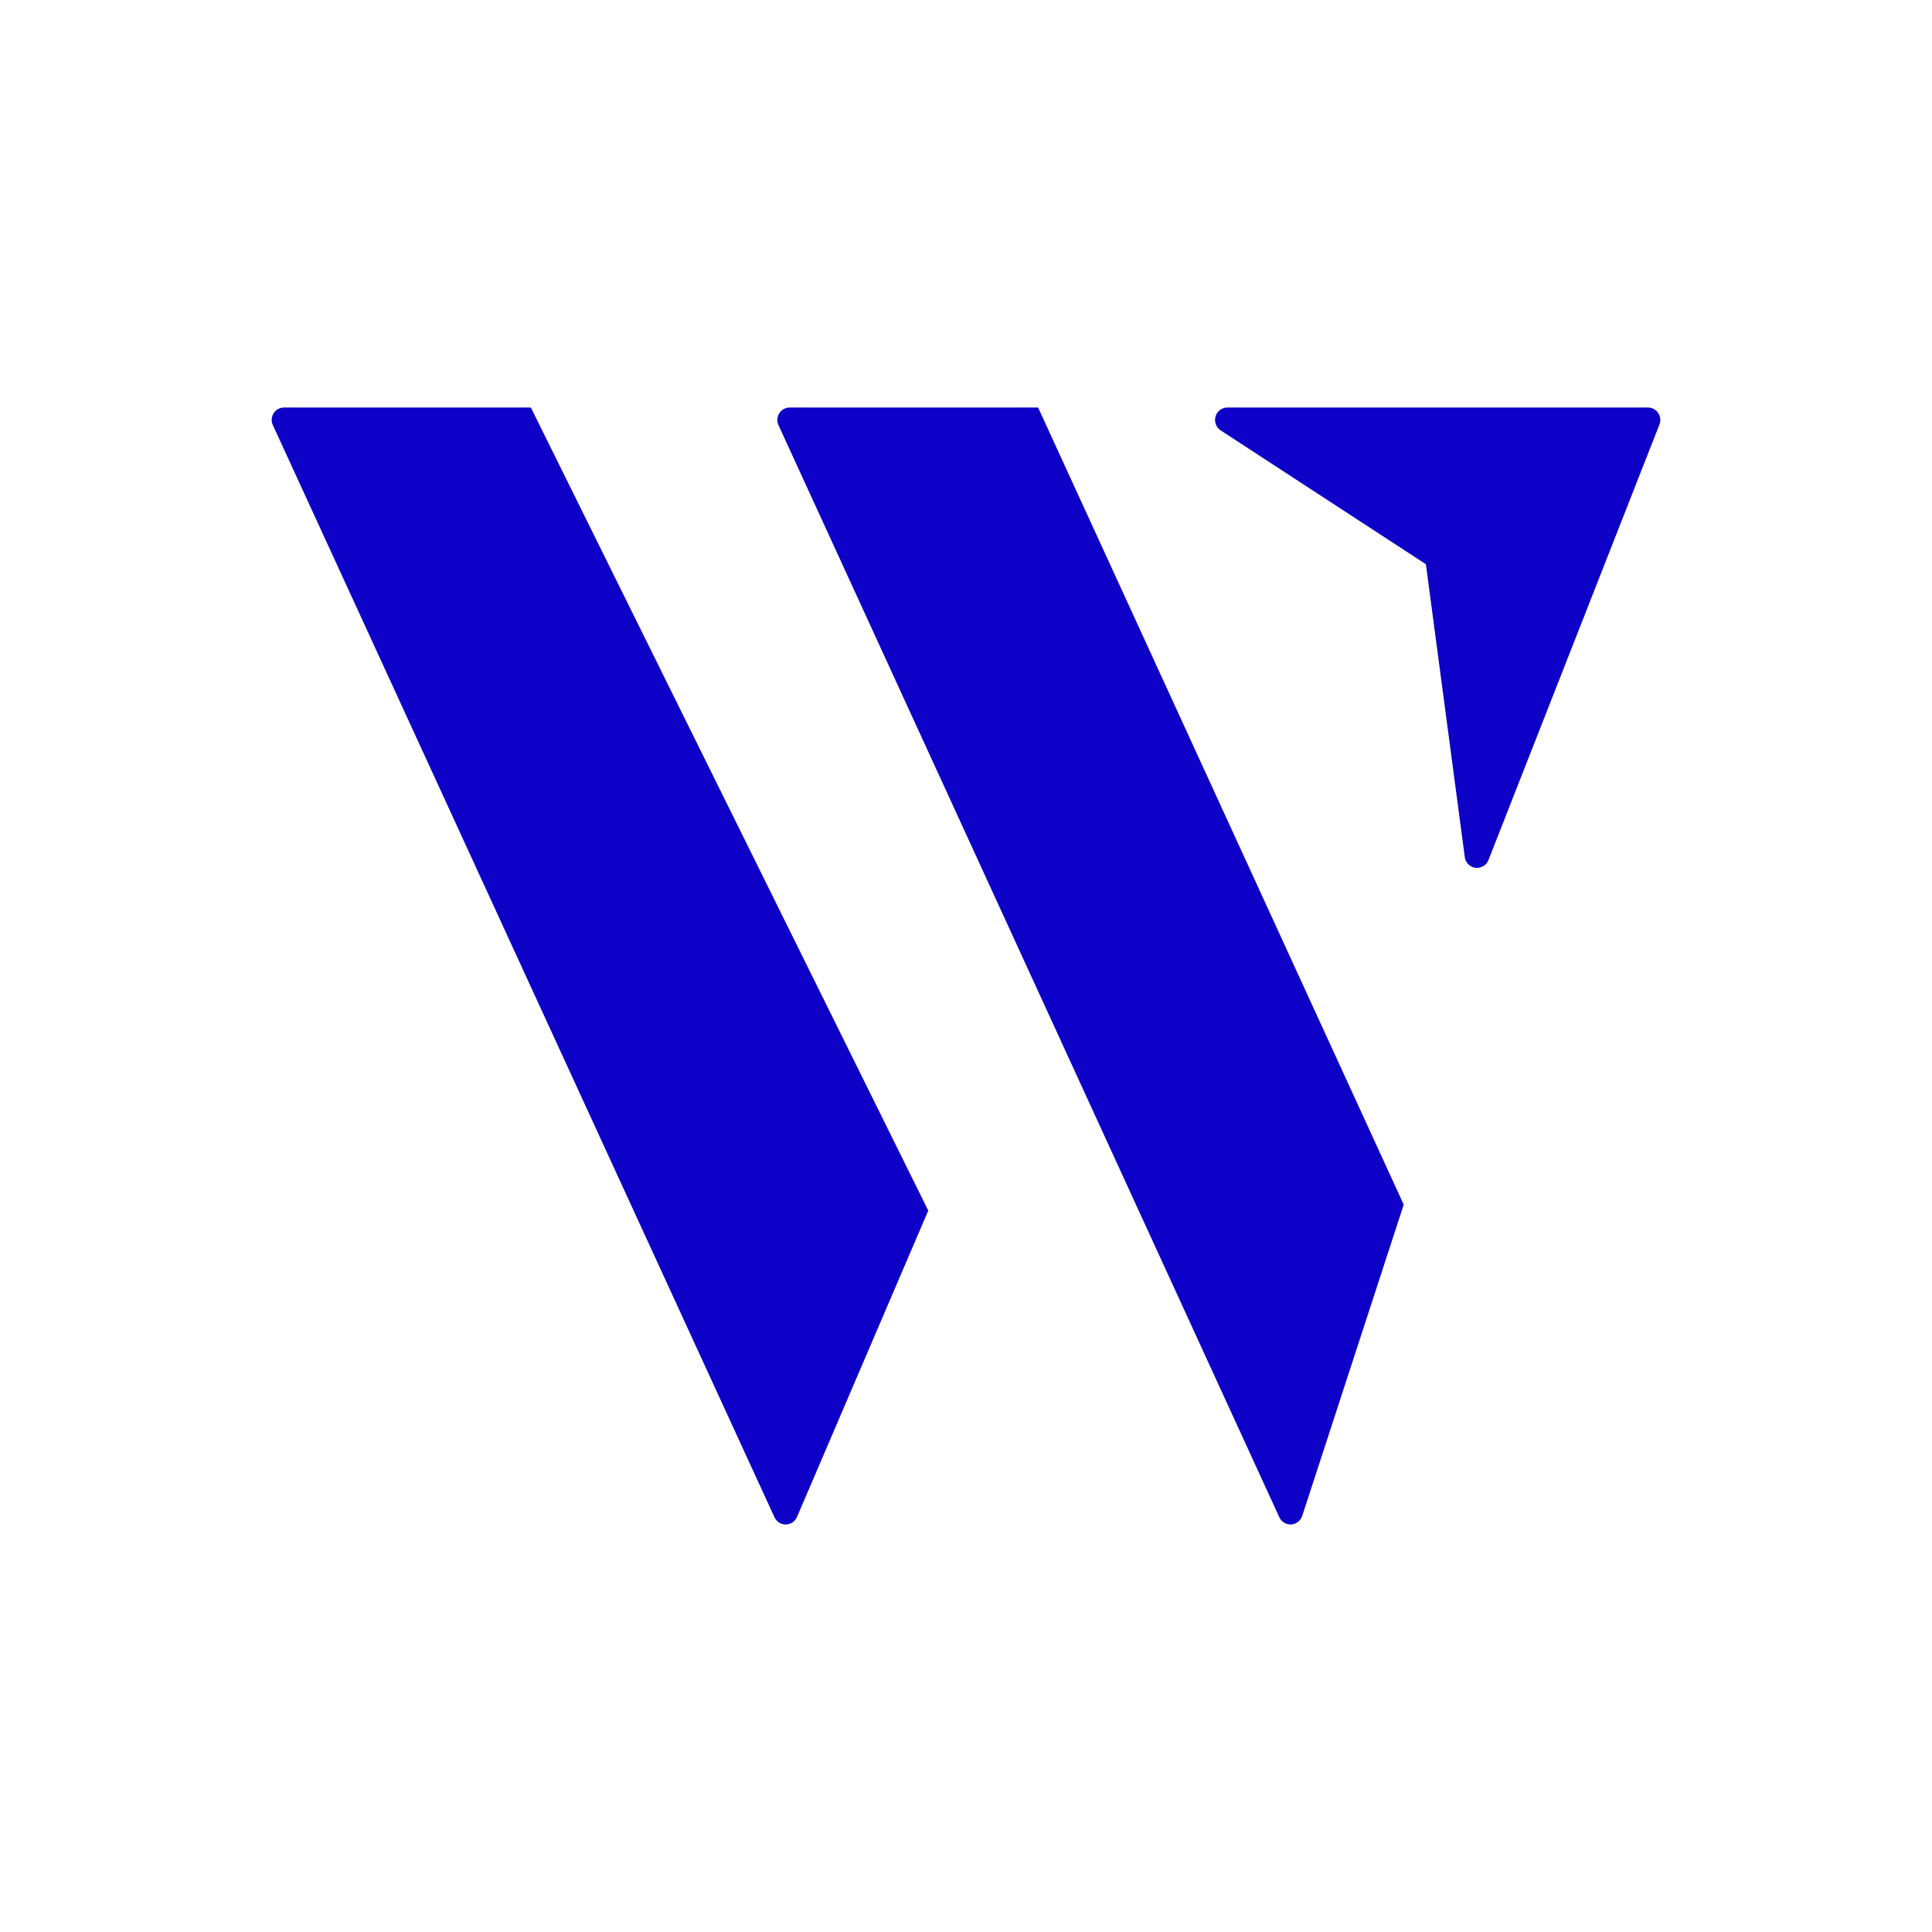
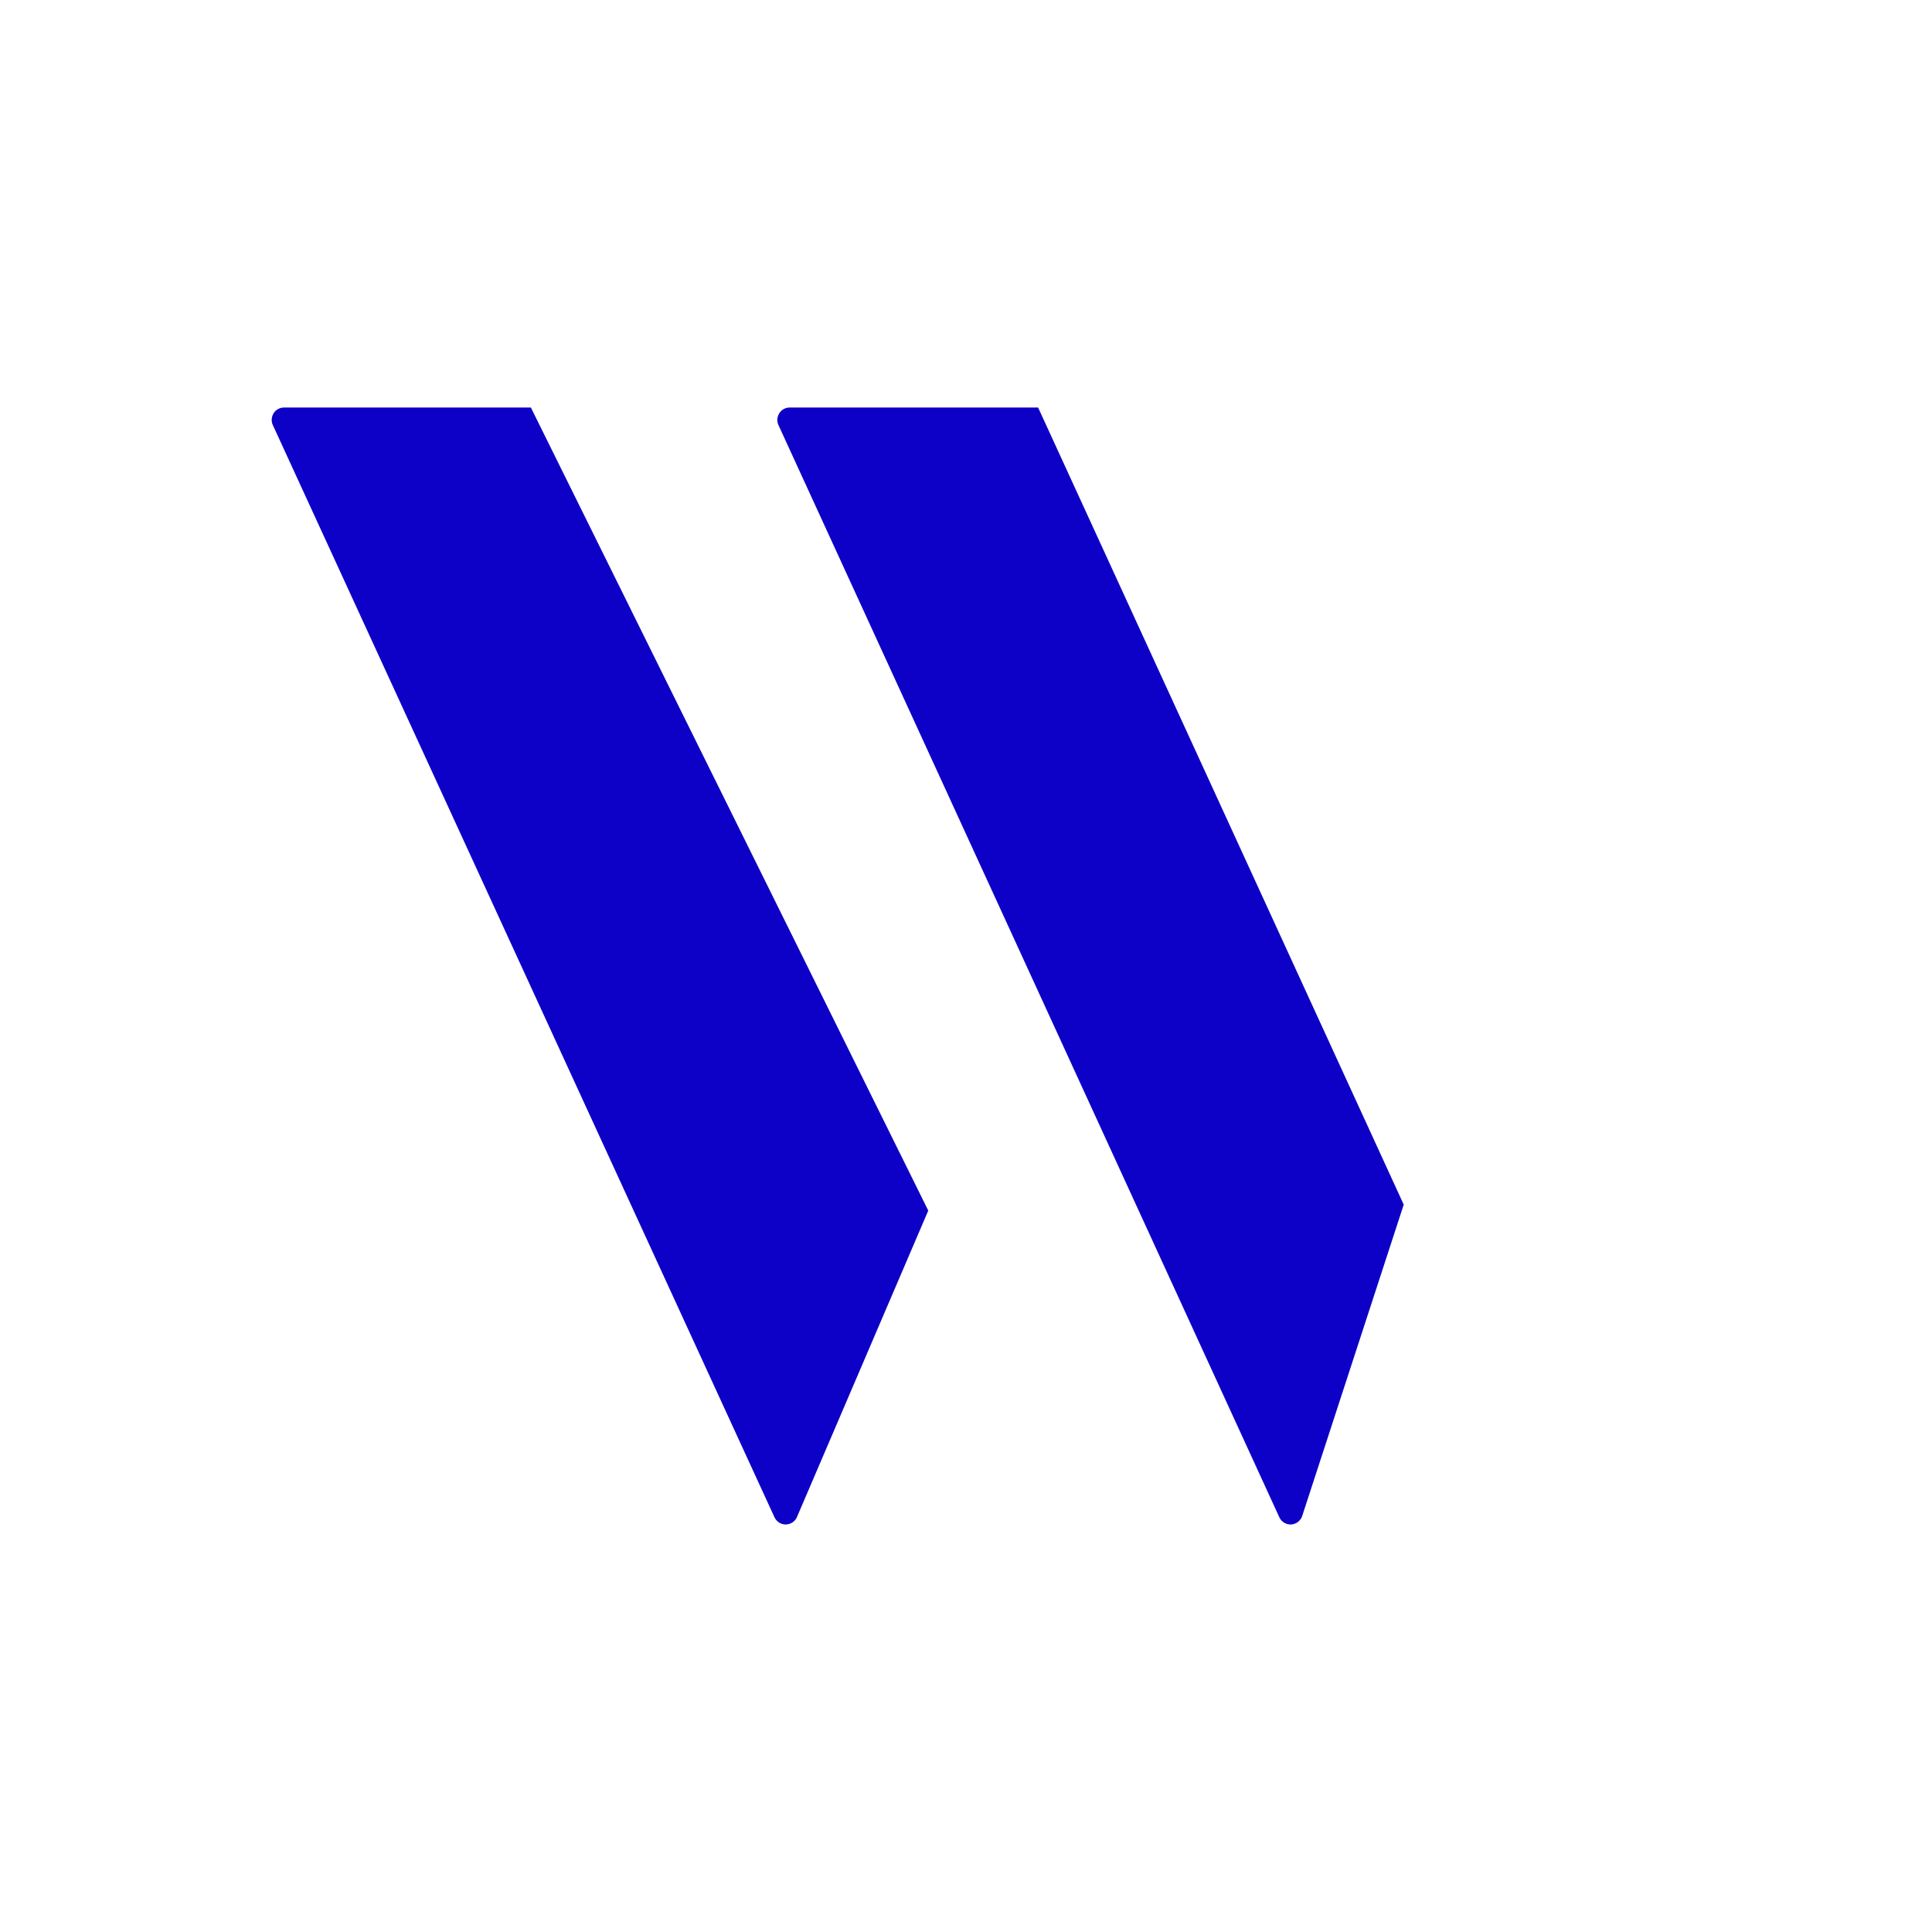
<svg xmlns="http://www.w3.org/2000/svg" width="256" height="256" viewBox="0 0 256 256" fill="none">
  <path fill-rule="evenodd" clip-rule="evenodd" d="M37.632 54H70.344L123 160.41L105.604 201.01C105.249 201.839 104.29 202.223 103.461 201.867C103.09 201.707 102.792 201.416 102.623 201.048L36.15 56.318C35.773 55.498 36.131 54.527 36.95 54.15C37.164 54.051 37.397 54 37.632 54Z" fill="#0D00C7" />
  <path fill-rule="evenodd" clip-rule="evenodd" d="M104.631 54H137.556L186 159.618L172.549 200.871C172.268 201.731 171.347 202.2 170.492 201.918C170.061 201.776 169.709 201.46 169.519 201.047L103.15 56.326C102.773 55.504 103.13 54.53 103.948 54.151C104.162 54.051 104.395 54 104.631 54Z" fill="#0D00C7" />
-   <path fill-rule="evenodd" clip-rule="evenodd" d="M162.633 54H218.368C219.269 54 220 54.737 220 55.646C220 55.853 219.961 56.059 219.885 56.251L197.229 113.959C196.897 114.805 195.949 115.219 195.11 114.884C194.561 114.665 194.172 114.163 194.093 113.572L188.937 74.762L161.746 57.028C160.989 56.534 160.772 55.515 161.262 54.752C161.563 54.283 162.079 54 162.633 54Z" fill="#0D00C7" />
</svg>